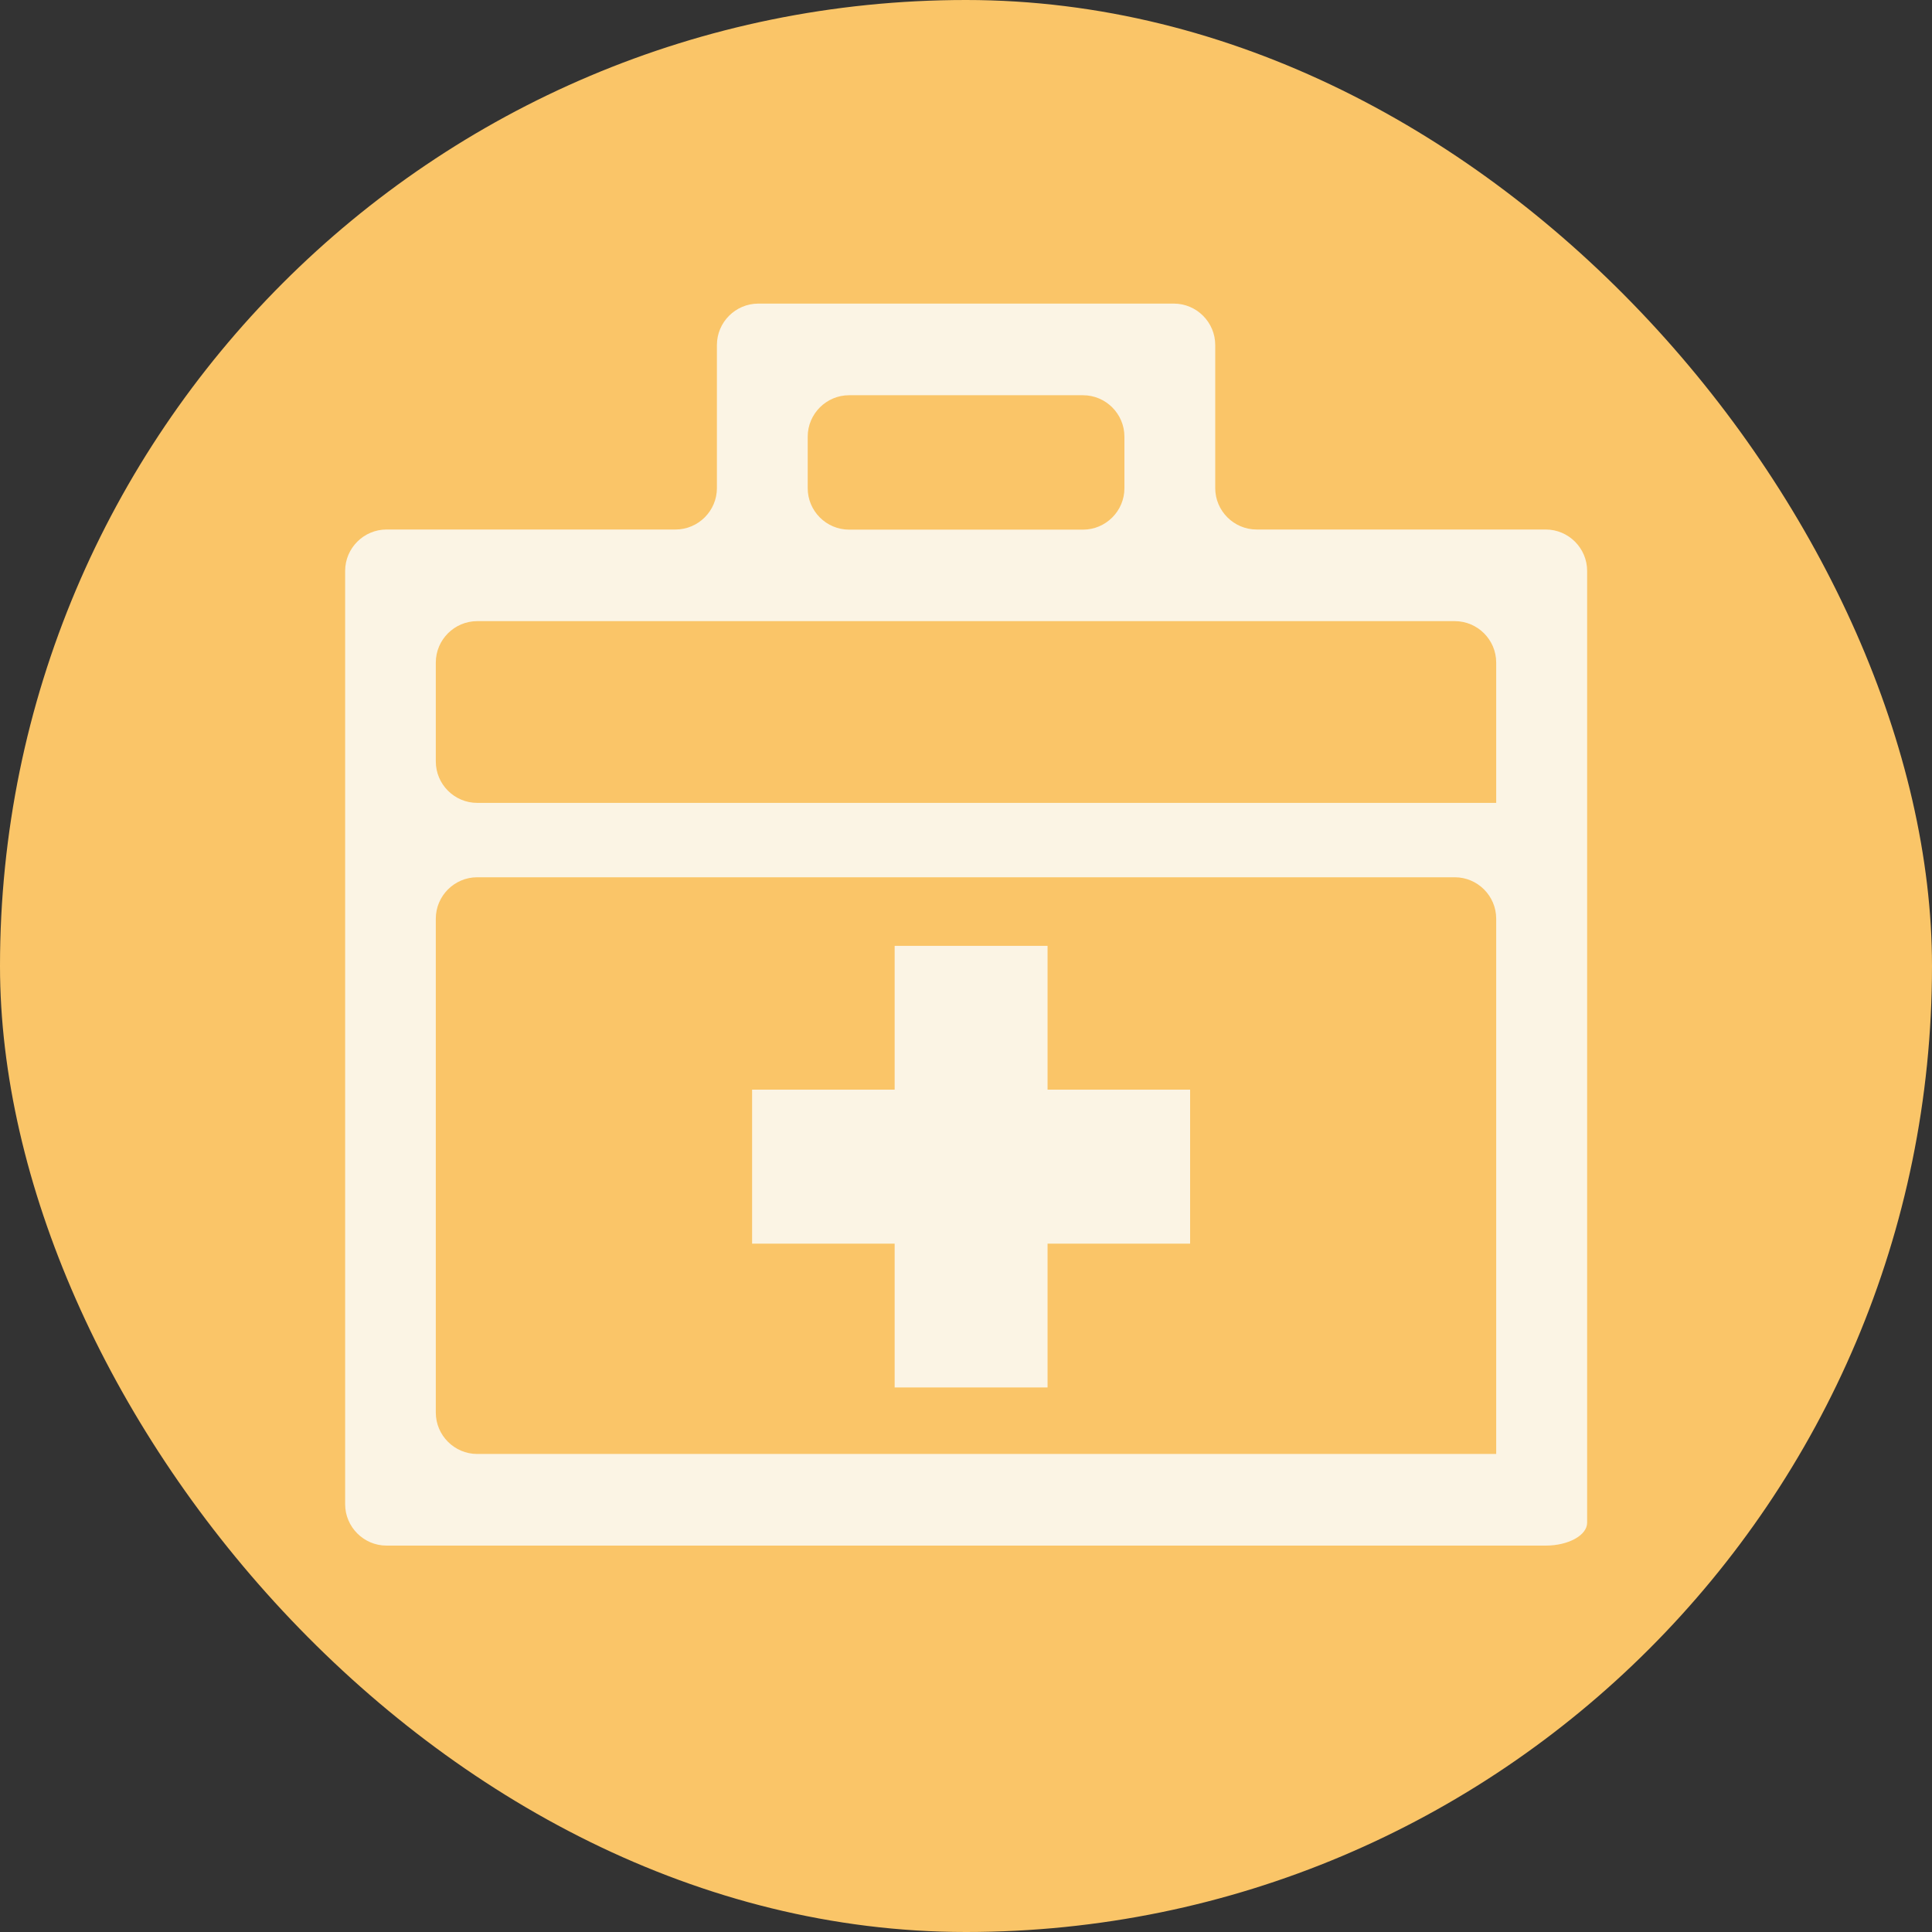
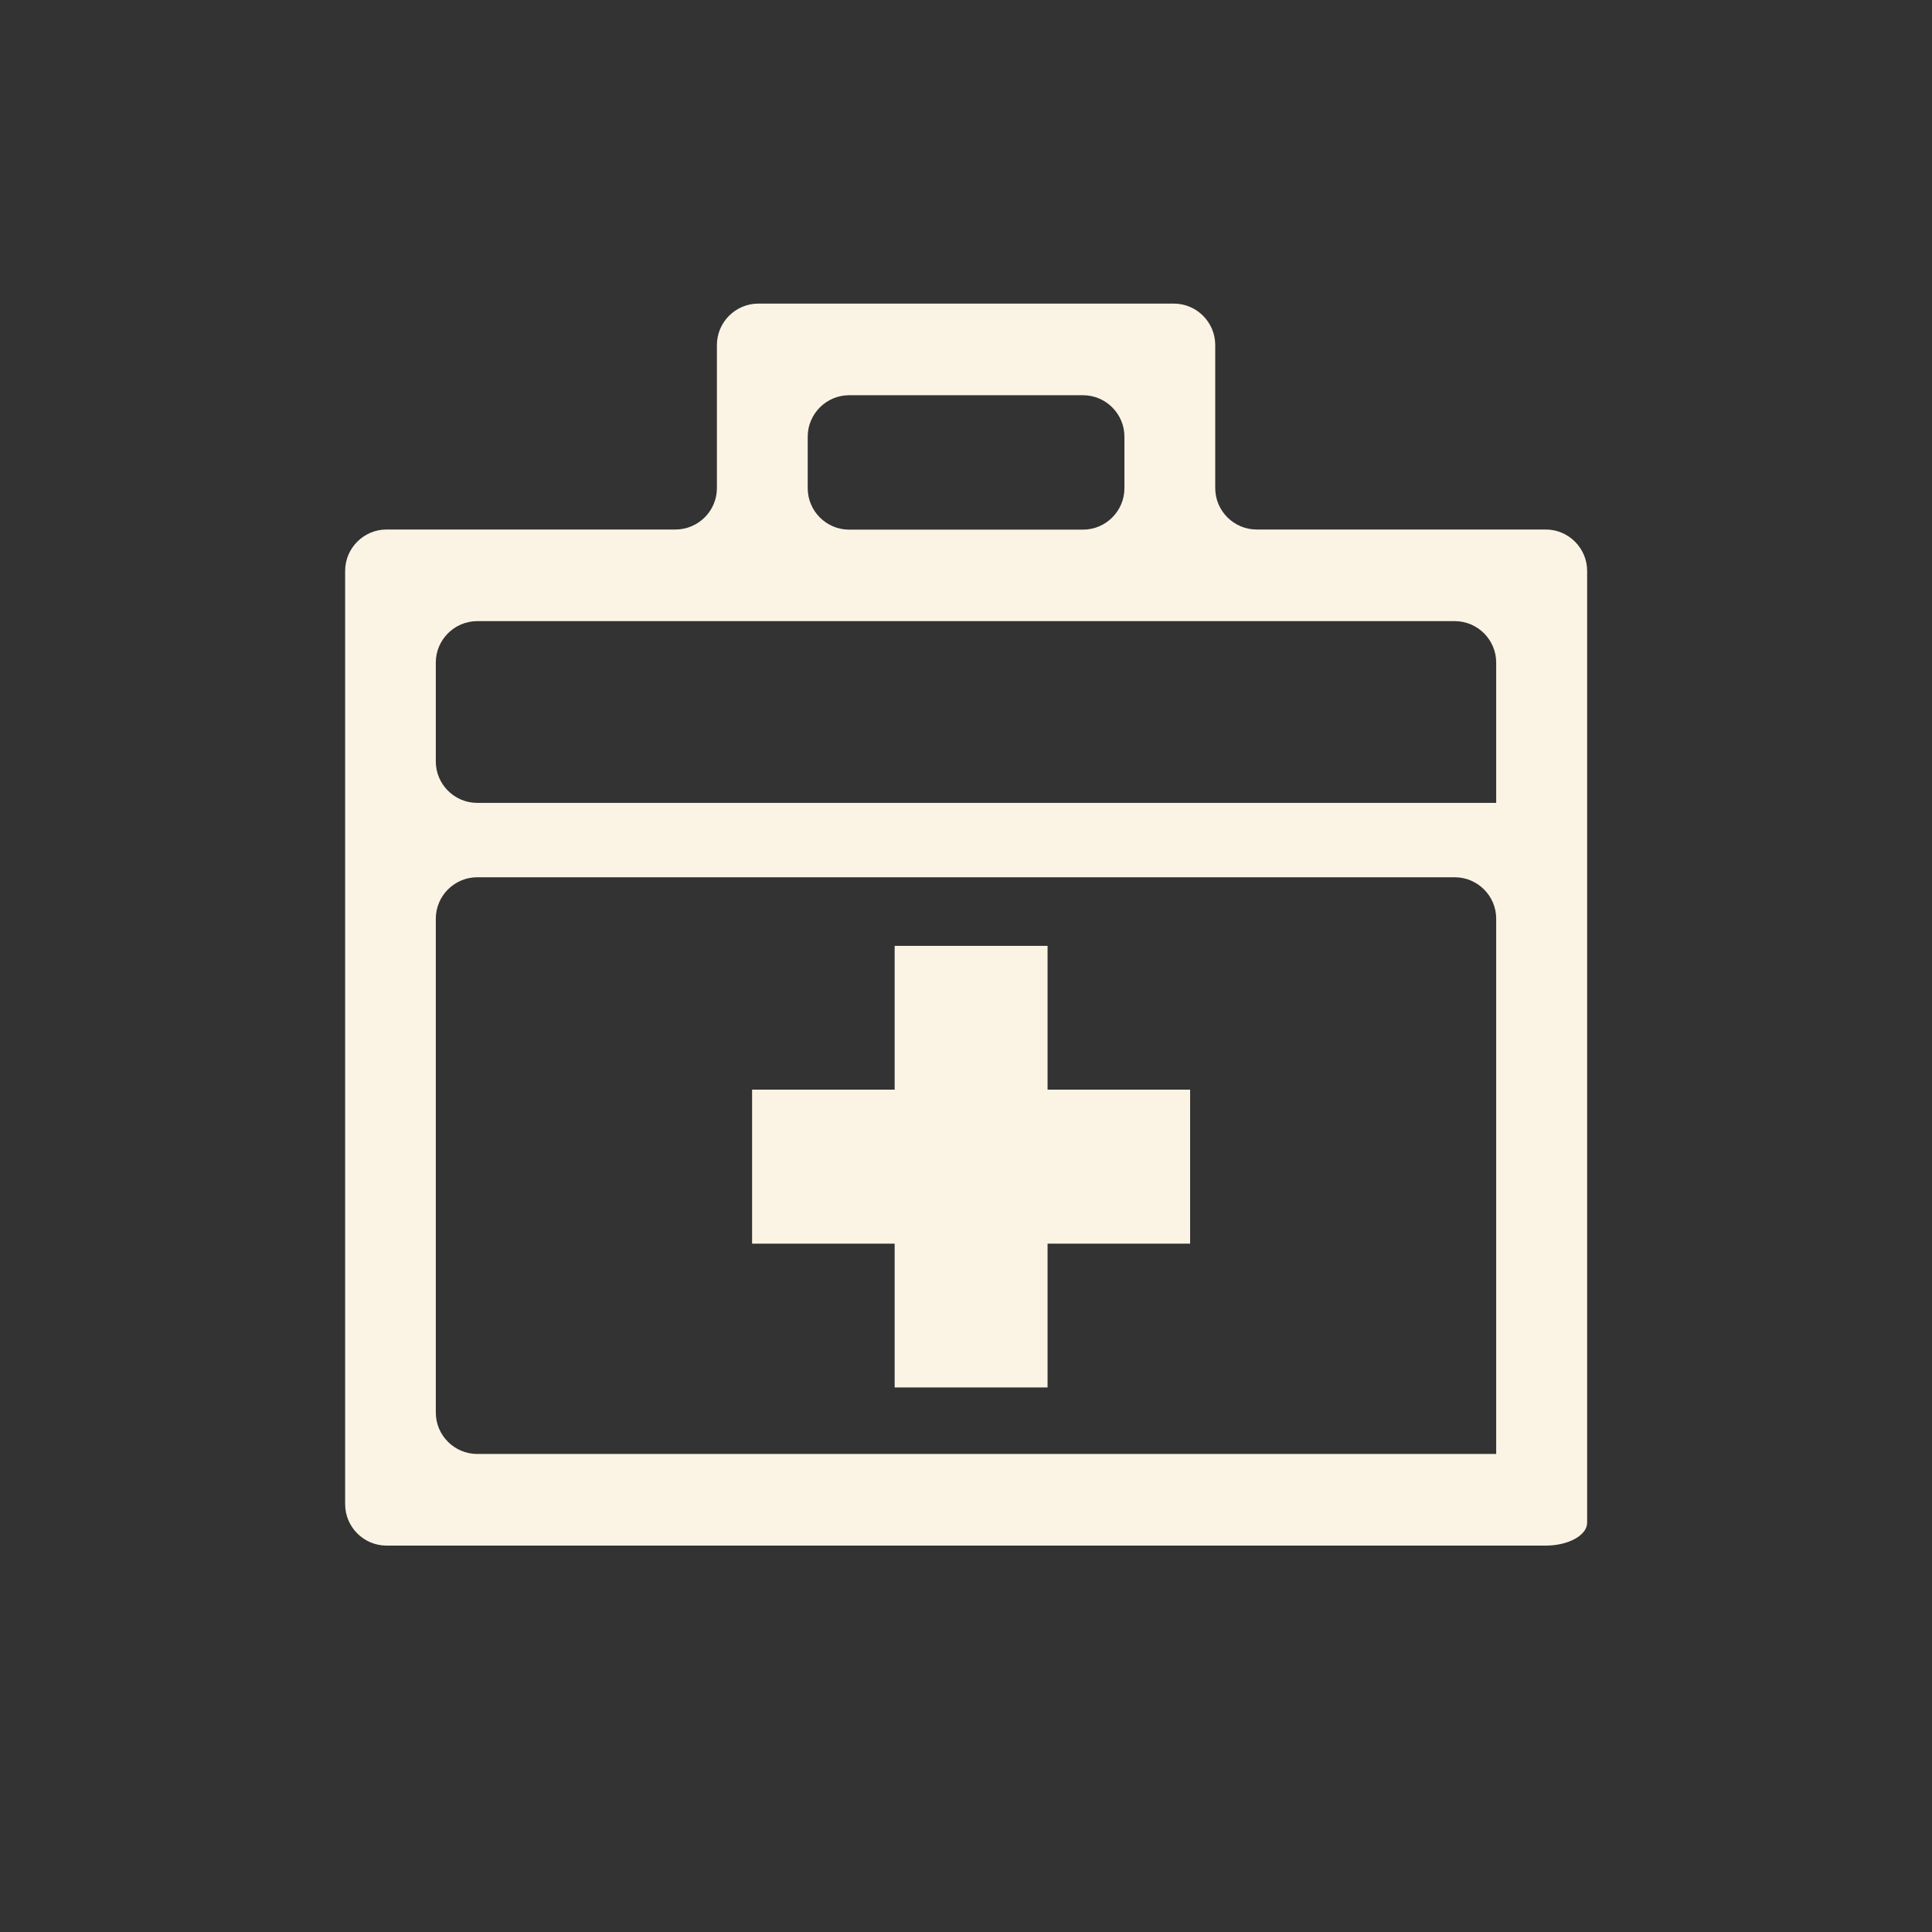
<svg xmlns="http://www.w3.org/2000/svg" viewBox="0 0 140 140">
  <rect x="0" y="0" width="140" height="140" fill="#333333" stroke="none" />
-   <rect fill="#fac568" height="140" rx="70" width="140" />
  <g fill="#fbf4e4">
    <path d="m91.06 38.37c-1.65 0-3-1.35-3-3v-10.37c0-1.65-1.35-3-3-3h-30.11c-1.65 0-3 1.35-3 3v10.37c0 1.65-1.35 3-3 3h-20.94c-1.65 0-3 1.35-3 3v67.63c0 1.65 1.35 3 3 3h84c1.65 0 3-.75 3-1.66v-68.97c0-1.65-1.35-3-3-3h-20.94zm-32.53-6.73c0-1.65 1.35-3 3-3h16.95c1.65 0 3 1.35 3 3v3.74c0 1.65-1.35 3-3 3h-16.95c-1.65 0-3-1.35-3-3zm49.89 73.72s-1.35 0-3 0h-70.84c-1.65 0-3-1.35-3-3v-35.79c0-1.65 1.35-3 3-3h70.84c1.65 0 3 1.35 3 3v35.79zm0-47.18s-1.35 0-3 0h-70.84c-1.65 0-3-1.35-3-3v-7.17c0-1.65 1.35-3 3-3h70.84c1.65 0 3 1.35 3 3v7.17z" />
    <path d="m64.83 100.54h11.08v-10.42h10.33v-11.16h-10.33v-10.42h-11.08v10.42h-10.33v11.16h10.33z" />
  </g>
</svg>